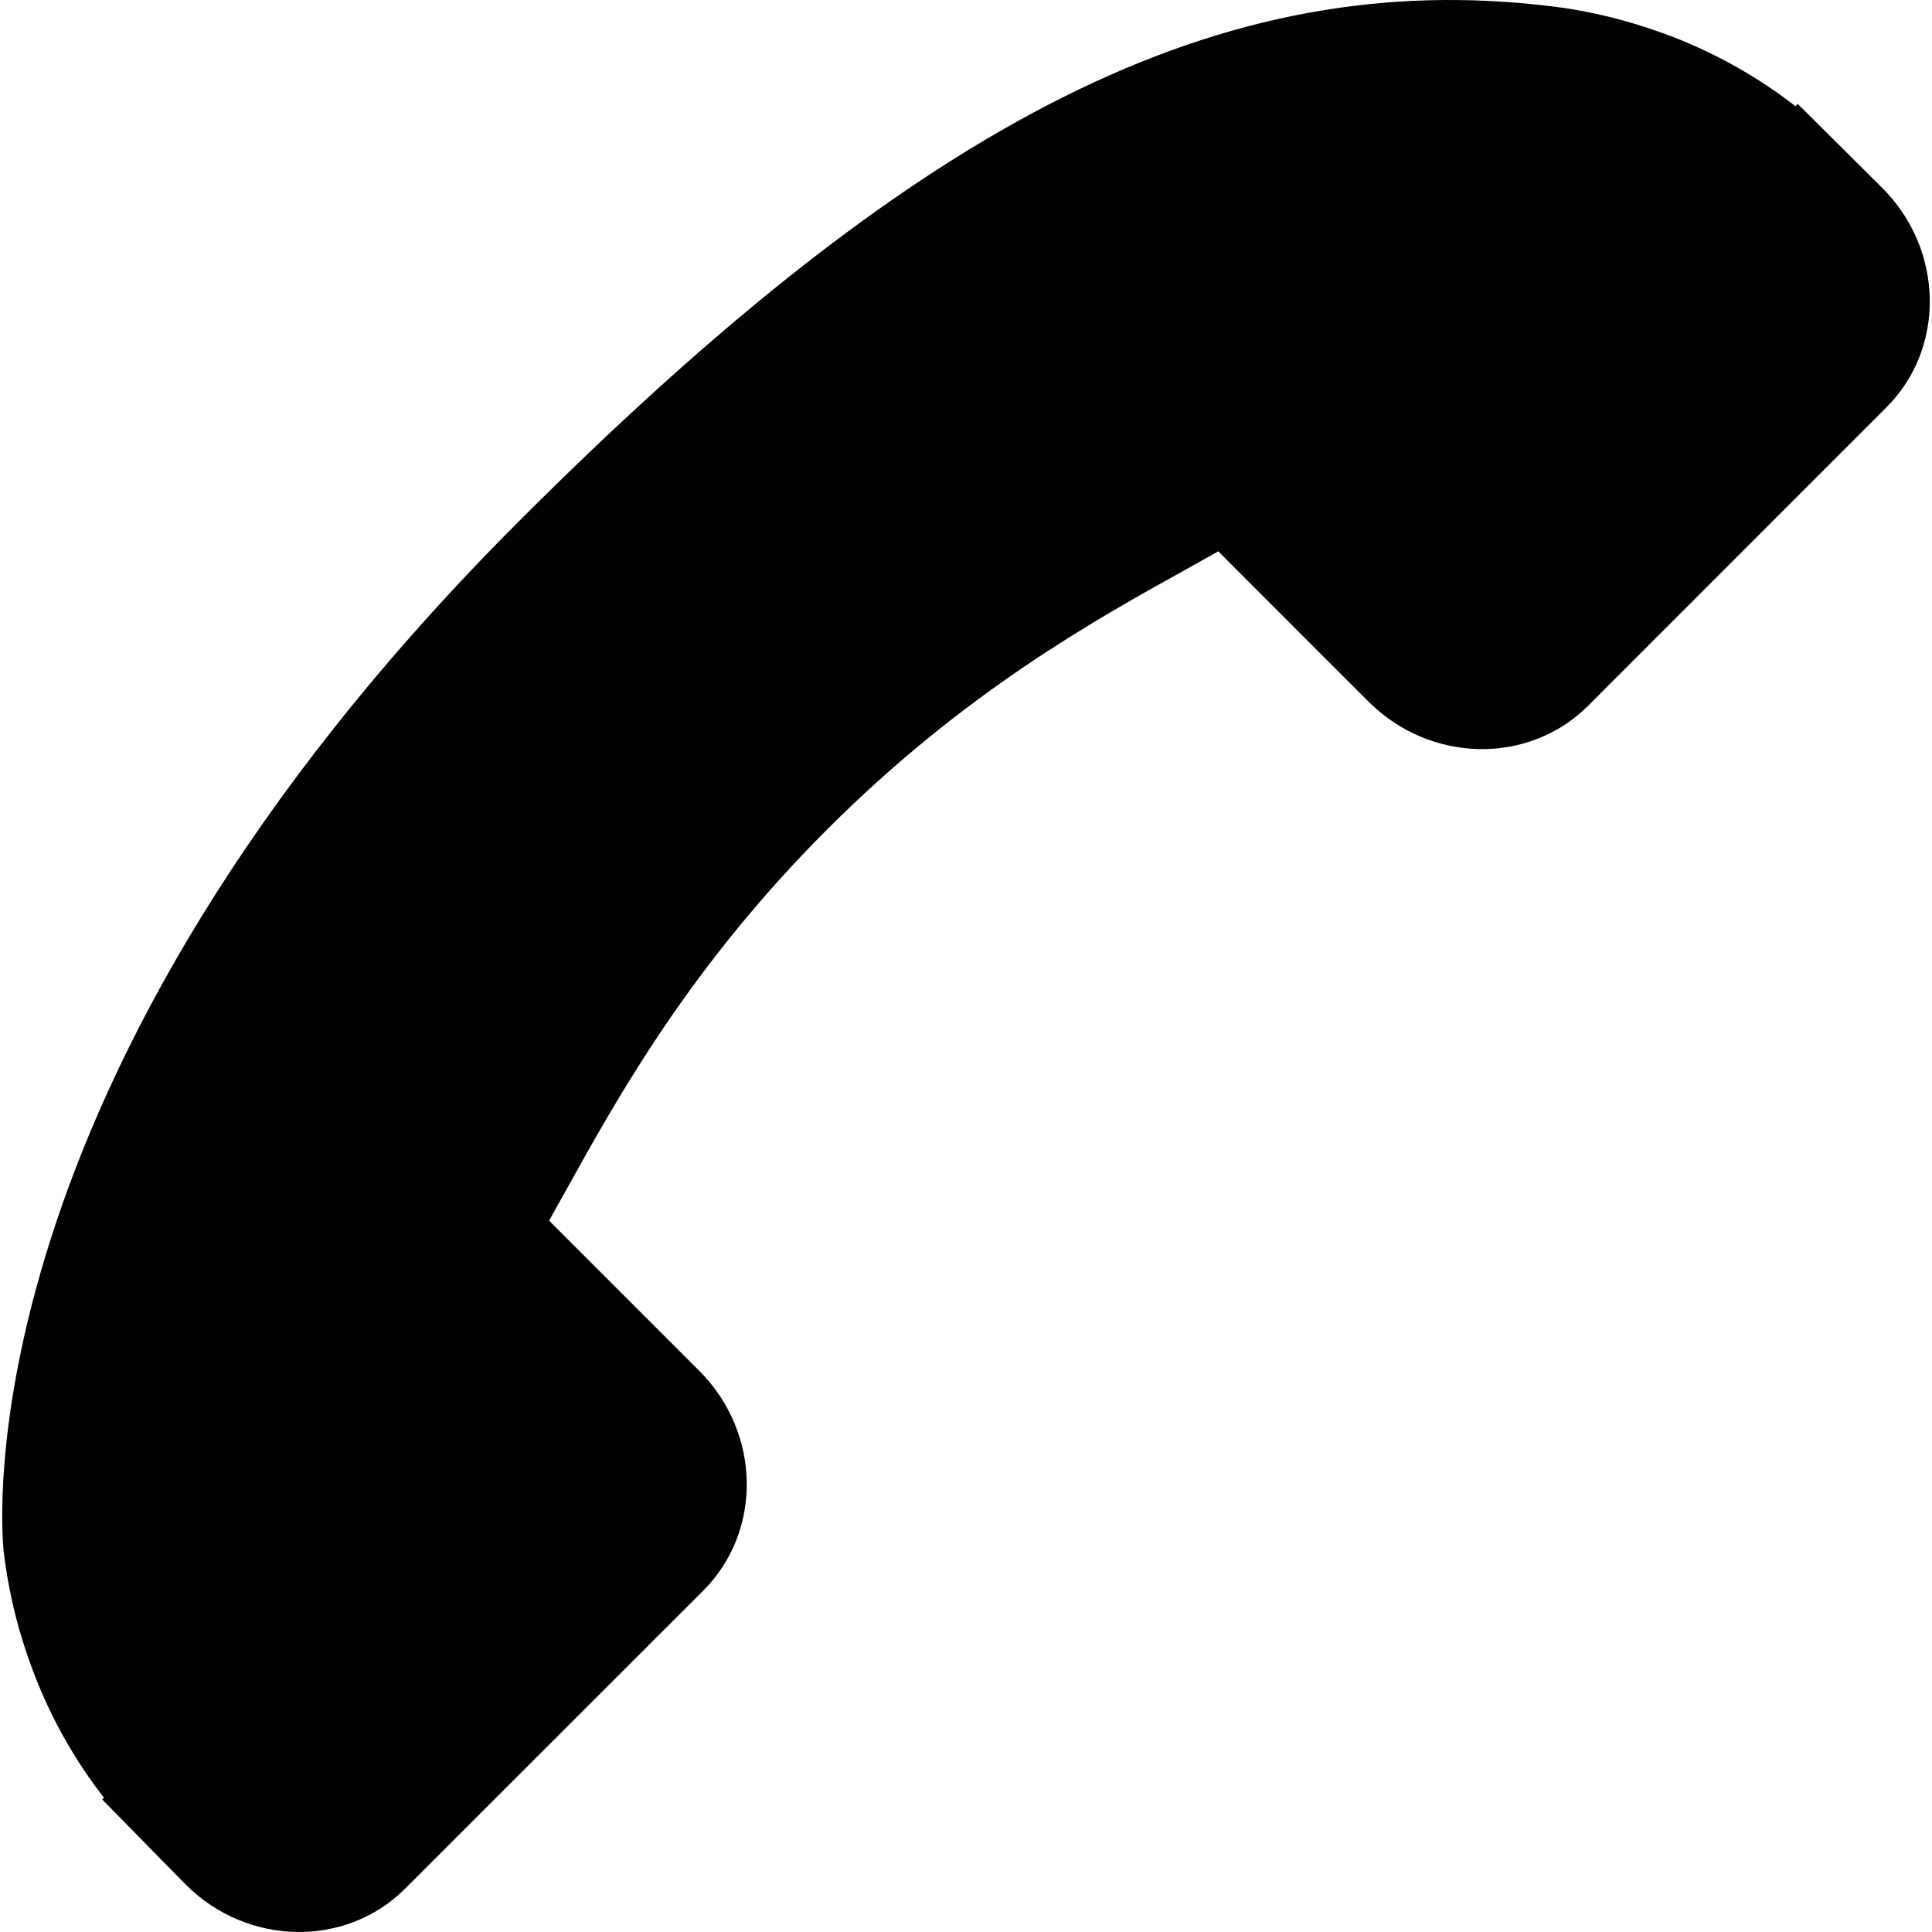
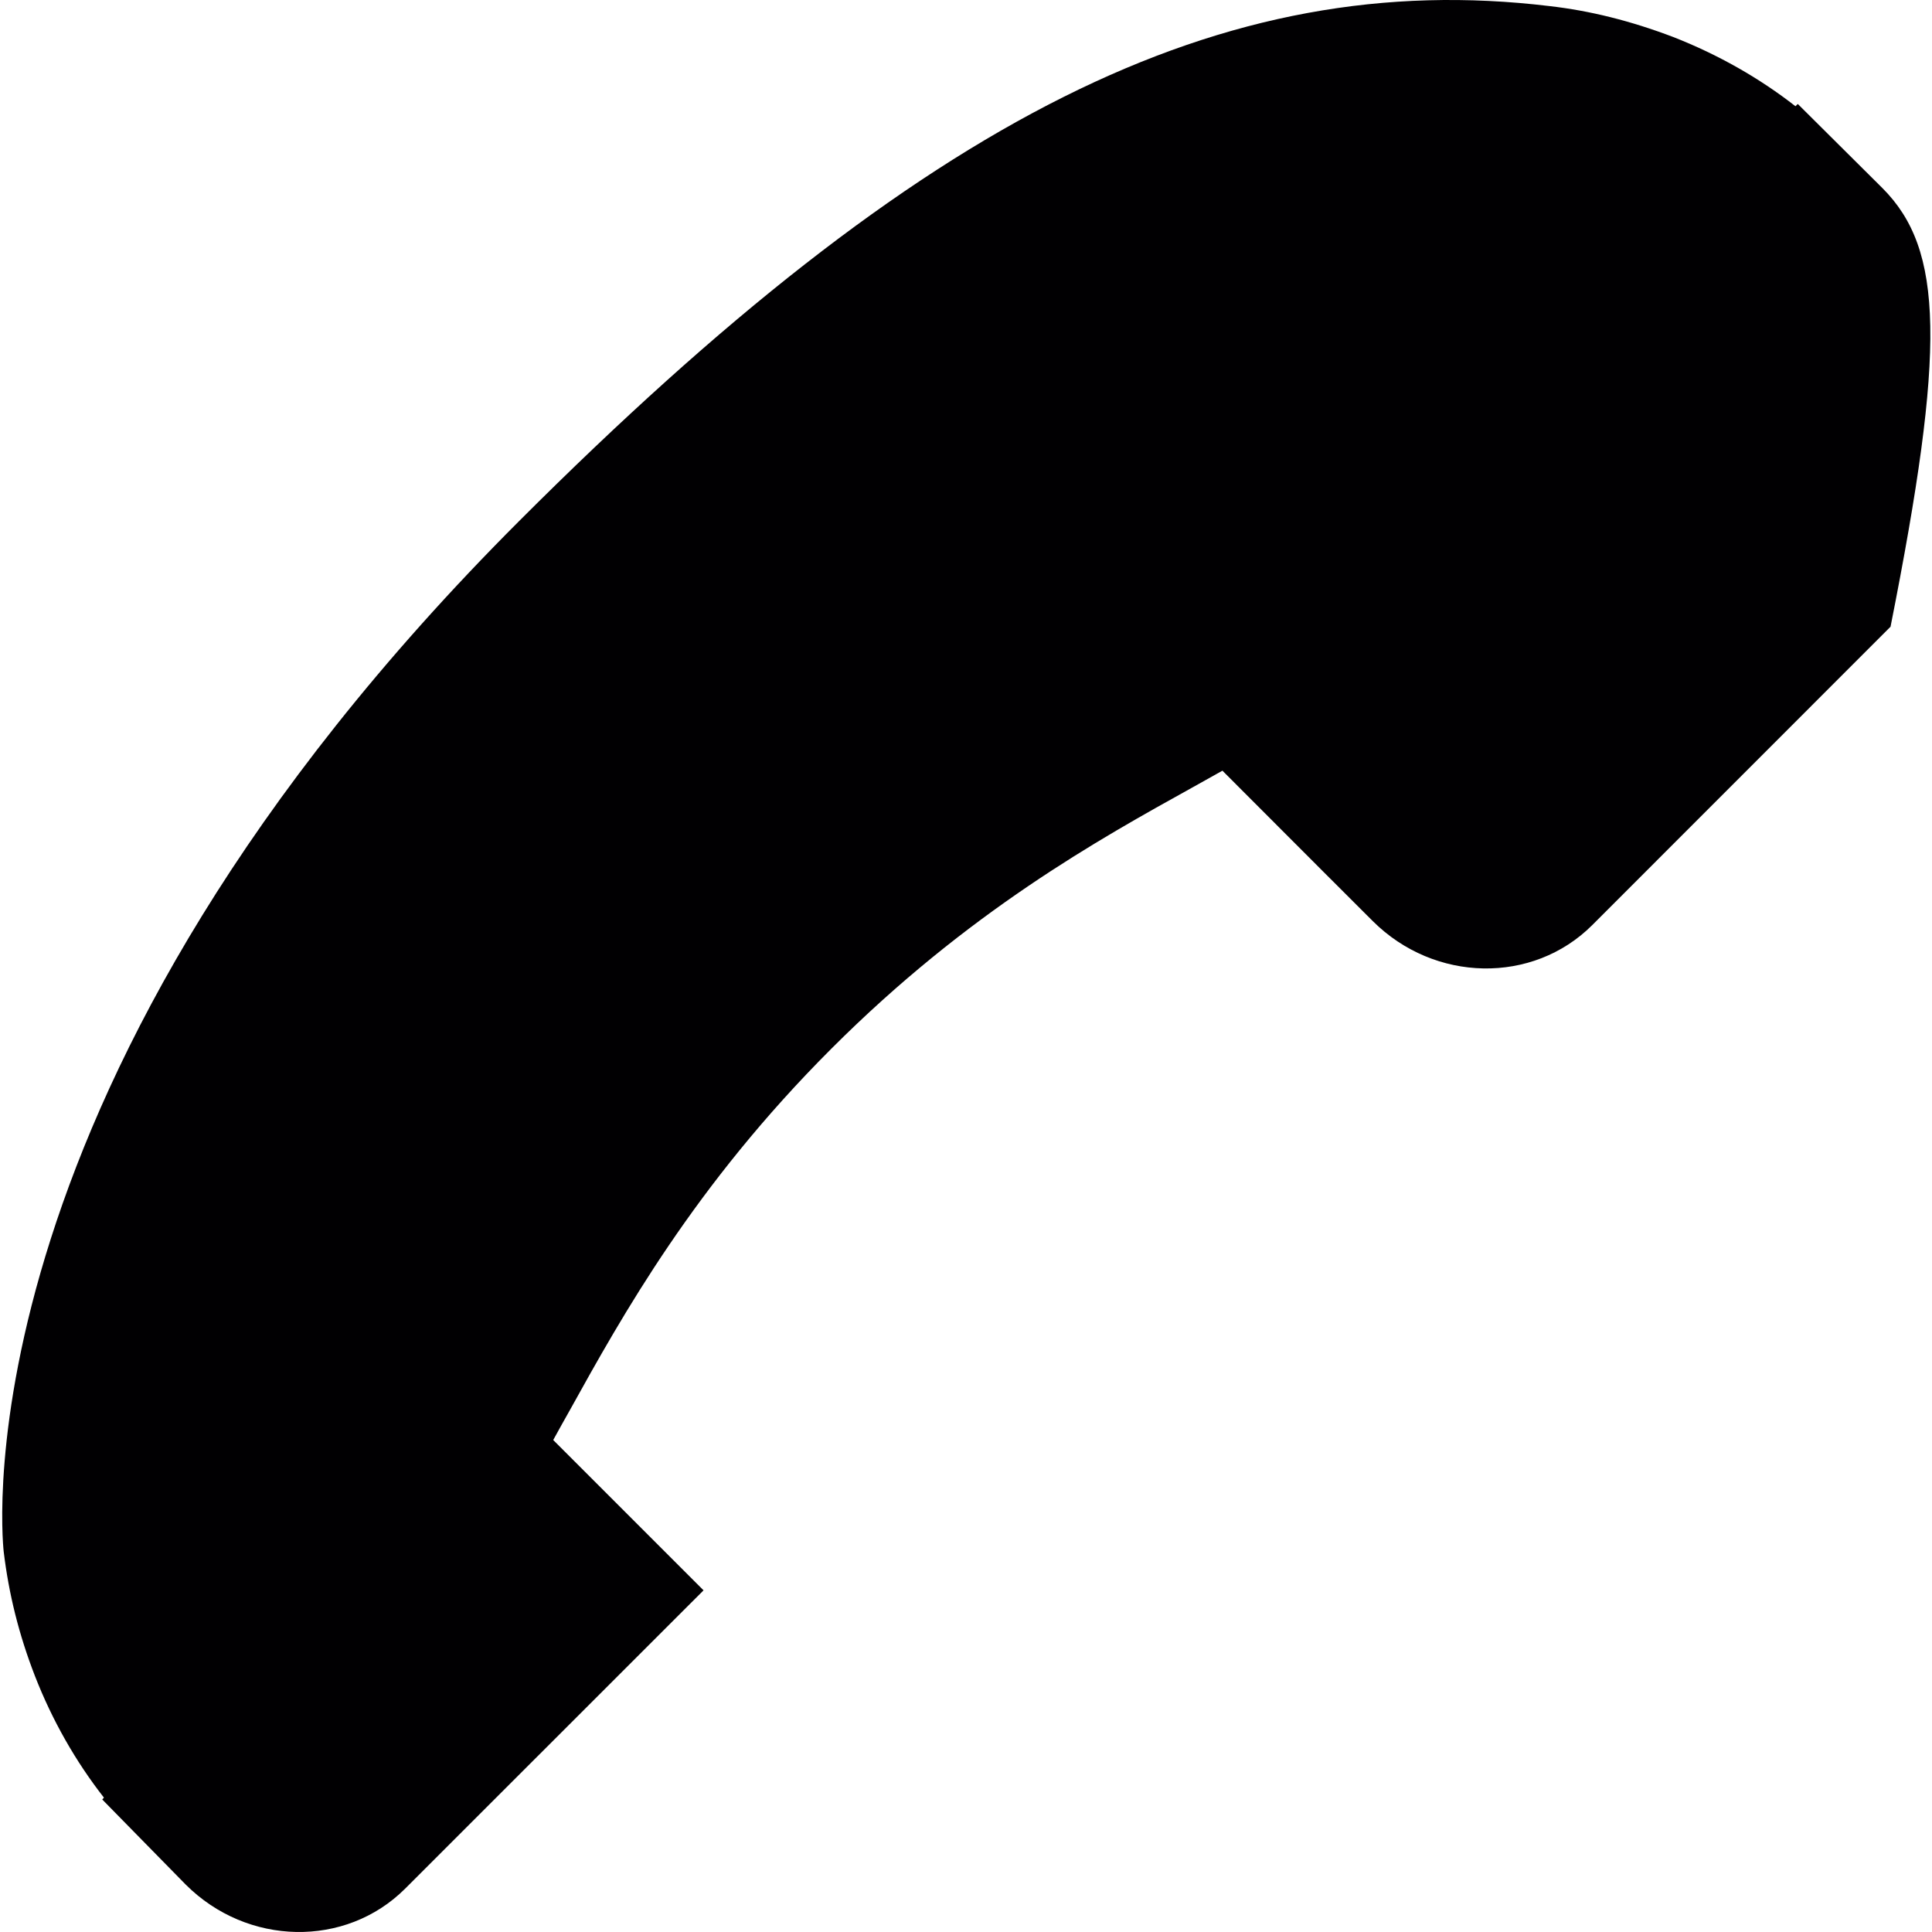
<svg xmlns="http://www.w3.org/2000/svg" height="800px" width="800px" version="1.1" id="Capa_1" viewBox="0 0 311.214 311.214" xml:space="preserve">
  <g>
    <g>
      <g>
-         <path style="fill:#010002;" d="M303.218,30.289l-13.625-13.543l-0.37,0.37c-5.798-4.531-12.488-8.338-19.7-11.156     c-6.853-2.605-13.407-4.237-19.945-4.982c-52.618-6.331-100.715,17.704-165.94,82.94C-6.547,174.114,0.262,246.813,0.594,249.929     c0.821,6.837,2.448,13.38,5.031,20.038c2.779,7.141,6.576,13.804,11.117,19.602l-0.272,0.299l13.451,13.712     c9.926,9.915,25.759,10.209,35.332,0.658l48.076-48.06c9.535-9.573,9.241-25.422-0.664-35.332l-24.215-24.215     c0.843-1.528,1.719-3.122,2.66-4.775c8.479-15.284,20.086-36.208,42.126-58.242c22.083-22.093,43.05-33.711,58.356-42.196     c1.621-0.903,3.171-1.762,4.656-2.605l16.225,16.246l7.99,7.979c9.943,9.915,25.776,10.209,35.348,0.658l48.06-48.076     C313.438,56.065,313.139,40.215,303.218,30.289z" />
+         <path style="fill:#010002;" d="M303.218,30.289l-13.625-13.543l-0.37,0.37c-5.798-4.531-12.488-8.338-19.7-11.156     c-6.853-2.605-13.407-4.237-19.945-4.982c-52.618-6.331-100.715,17.704-165.94,82.94C-6.547,174.114,0.262,246.813,0.594,249.929     c0.821,6.837,2.448,13.38,5.031,20.038c2.779,7.141,6.576,13.804,11.117,19.602l-0.272,0.299l13.451,13.712     c9.926,9.915,25.759,10.209,35.332,0.658l48.076-48.06l-24.215-24.215     c0.843-1.528,1.719-3.122,2.66-4.775c8.479-15.284,20.086-36.208,42.126-58.242c22.083-22.093,43.05-33.711,58.356-42.196     c1.621-0.903,3.171-1.762,4.656-2.605l16.225,16.246l7.99,7.979c9.943,9.915,25.776,10.209,35.348,0.658l48.06-48.076     C313.438,56.065,313.139,40.215,303.218,30.289z" />
      </g>
    </g>
  </g>
</svg>